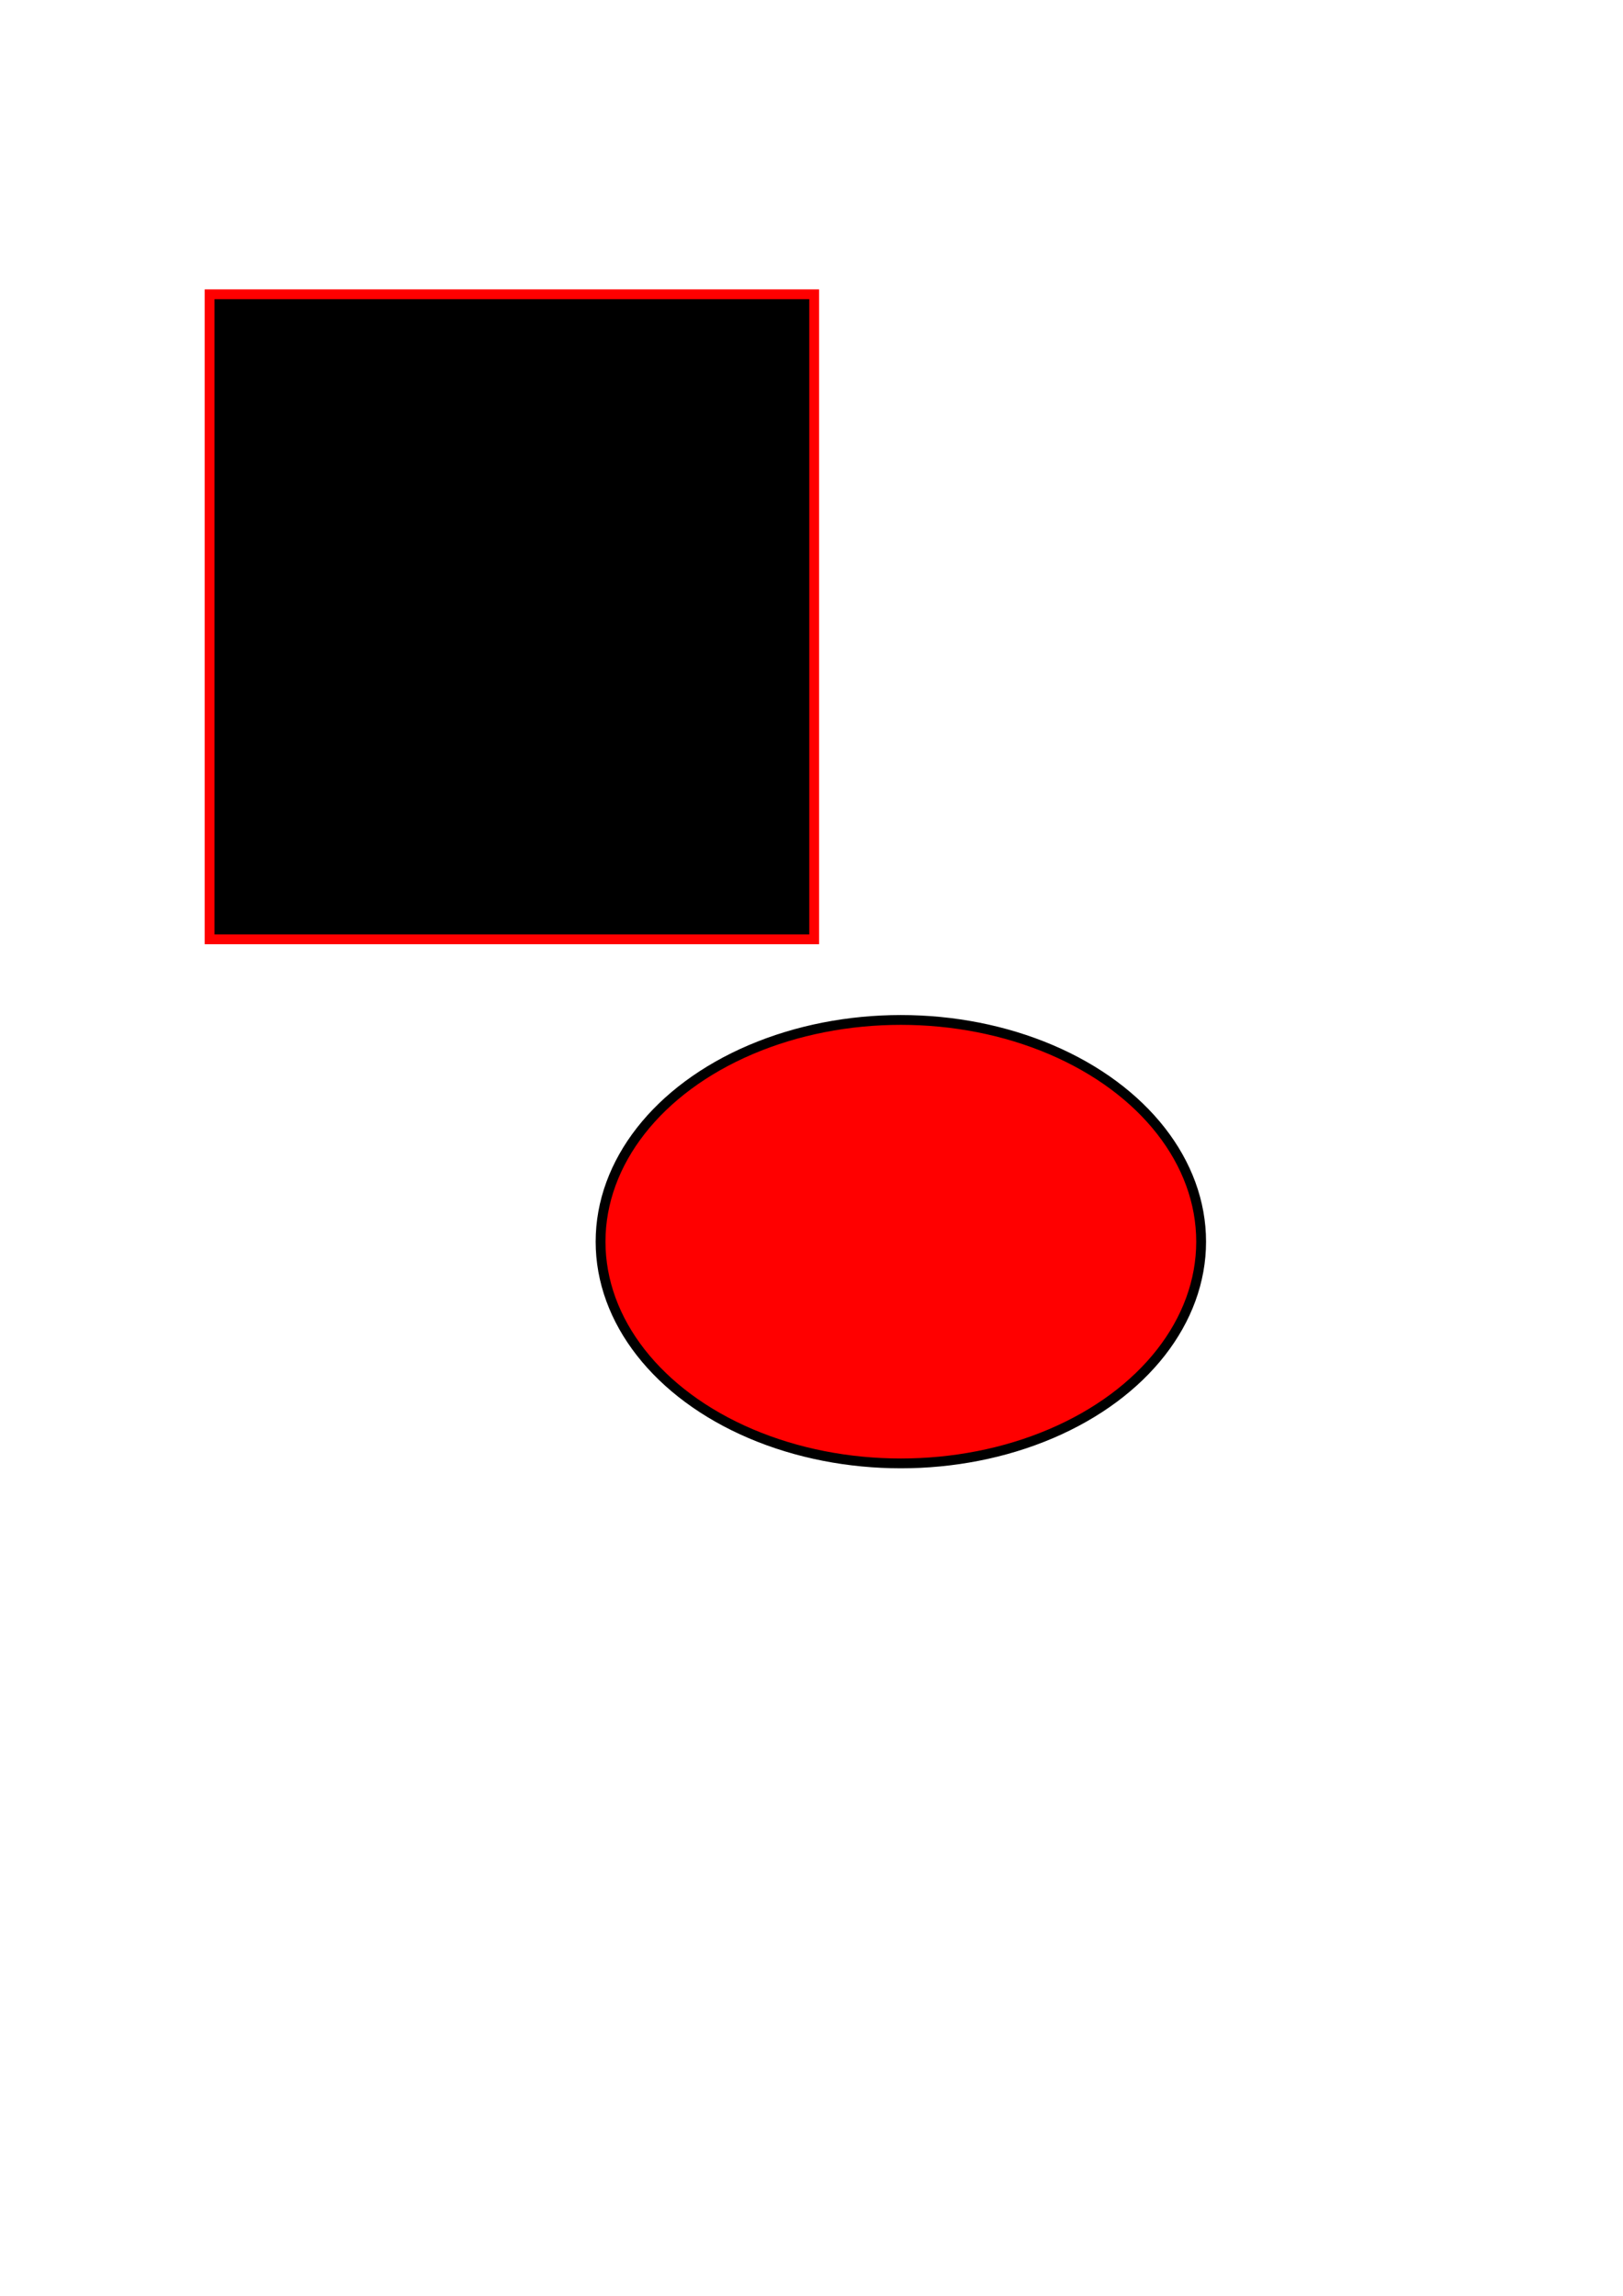
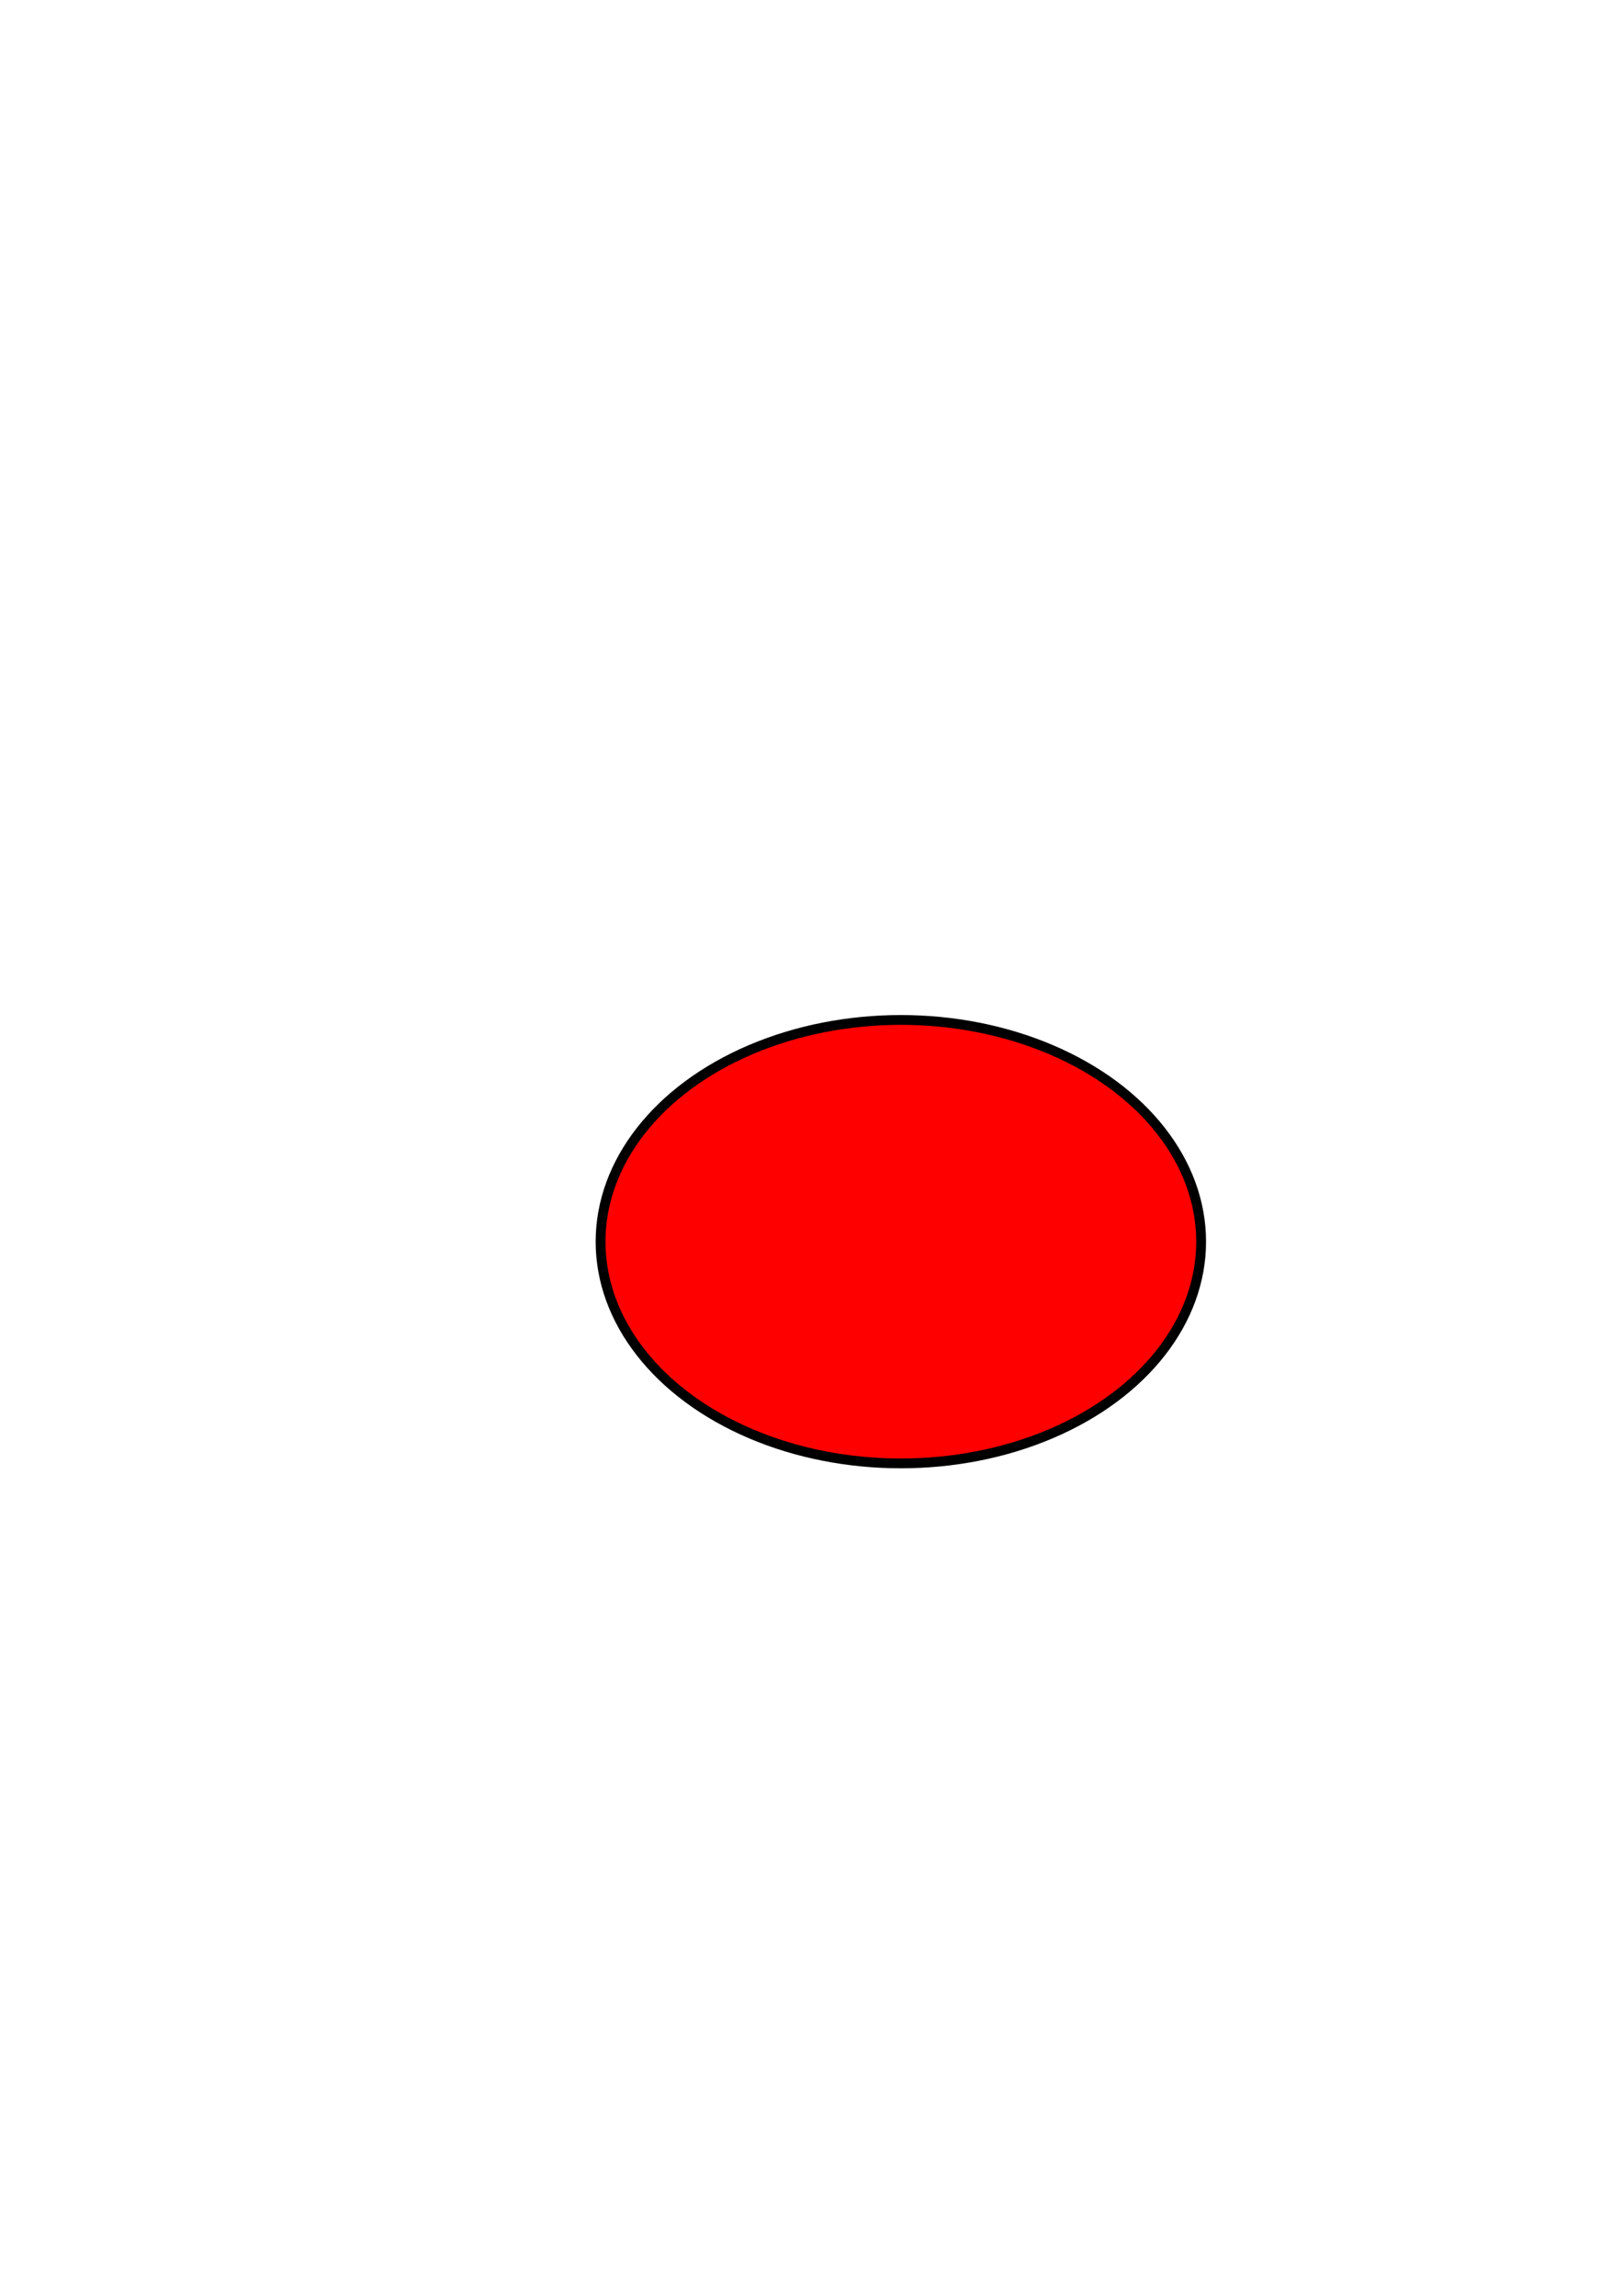
<svg xmlns="http://www.w3.org/2000/svg" width="210mm" height="297mm" viewBox="0 0 210 297" version="1.1" id="svg17871">
  <defs id="defs17868" />
  <g id="layer1">
-     <rect style="fill:#000000;stroke:#ff0000;stroke-width:1.27;stroke-dasharray:none" id="rect19185" width="78.229" height="83.444" x="27.119" y="38.071" />
    <ellipse style="fill:#ff0000;stroke:#000000;stroke-width:1.27;stroke-dasharray:none" id="path19294" cx="116.561" cy="160.63" rx="38.854" ry="28.684" />
  </g>
</svg>